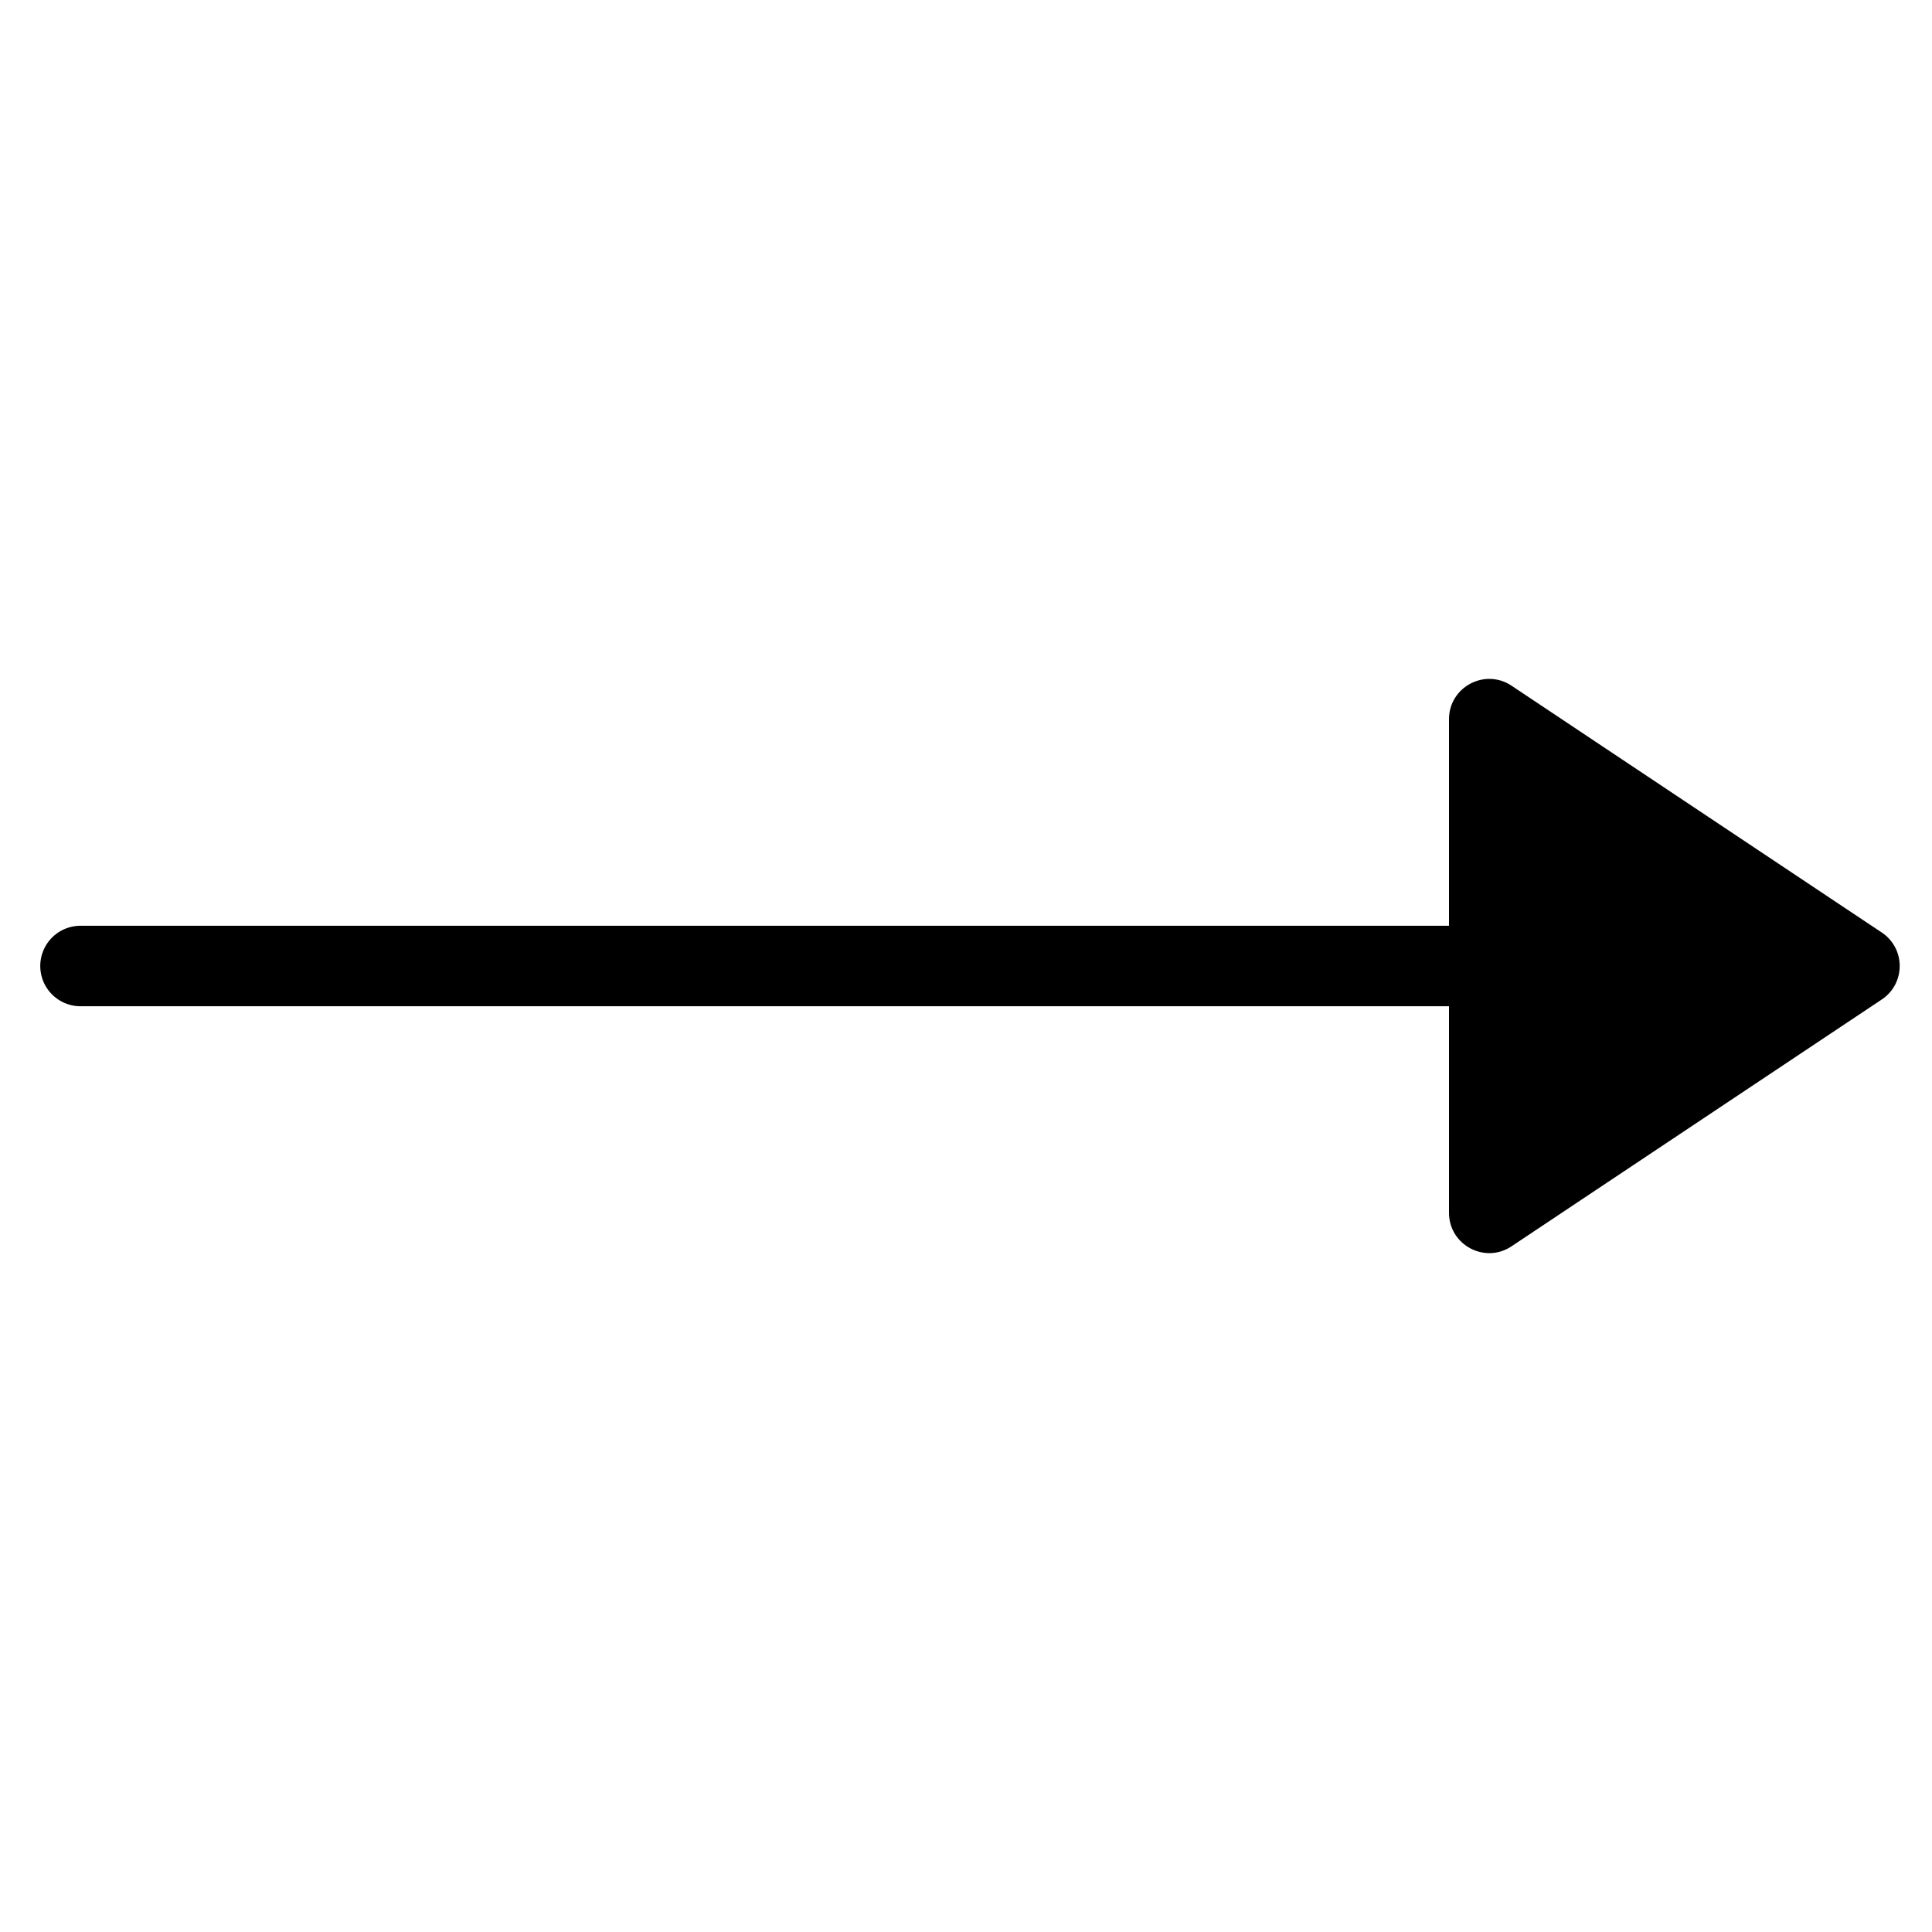
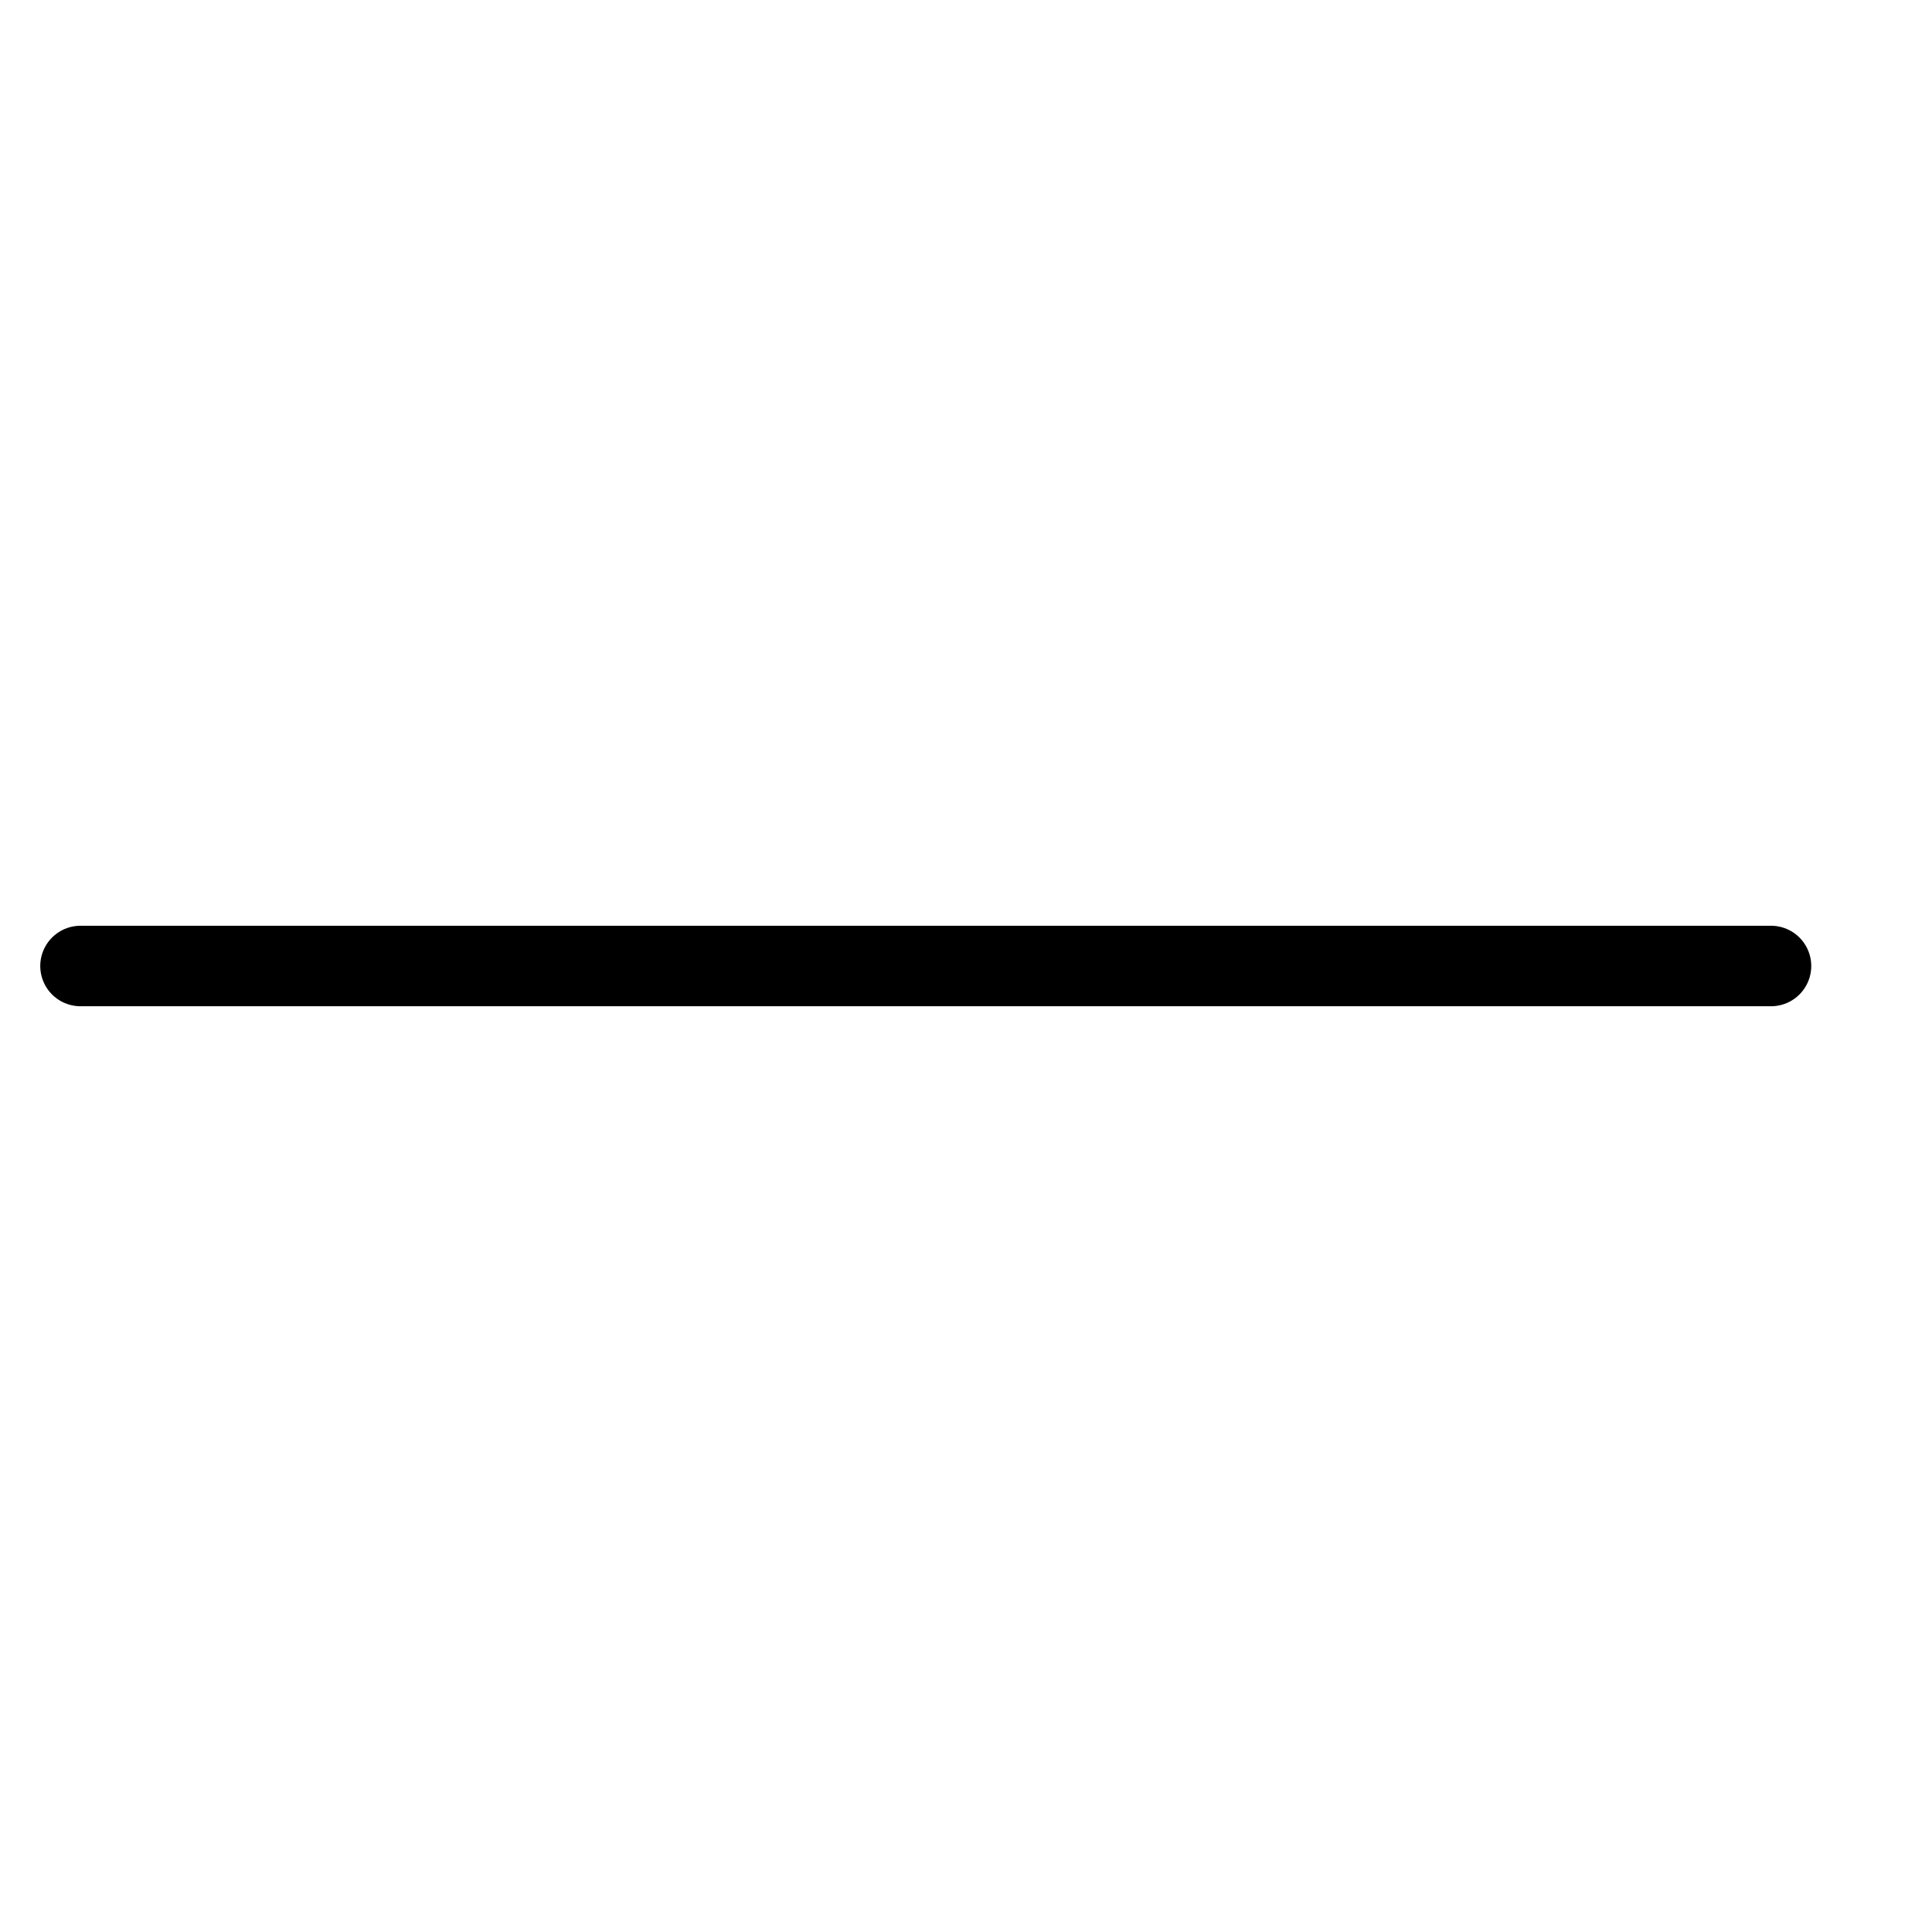
<svg xmlns="http://www.w3.org/2000/svg" width="24" height="24" viewBox="0 0 24 24" fill="none">
  <path d="M1 12H22" stroke="black" stroke-linecap="round" />
-   <path d="M23.376 11.584C23.673 11.782 23.673 12.218 23.376 12.416L18.777 15.482C18.445 15.704 18 15.465 18 15.066L18 8.934C18 8.535 18.445 8.297 18.777 8.518L23.376 11.584Z" fill="black" />
</svg>